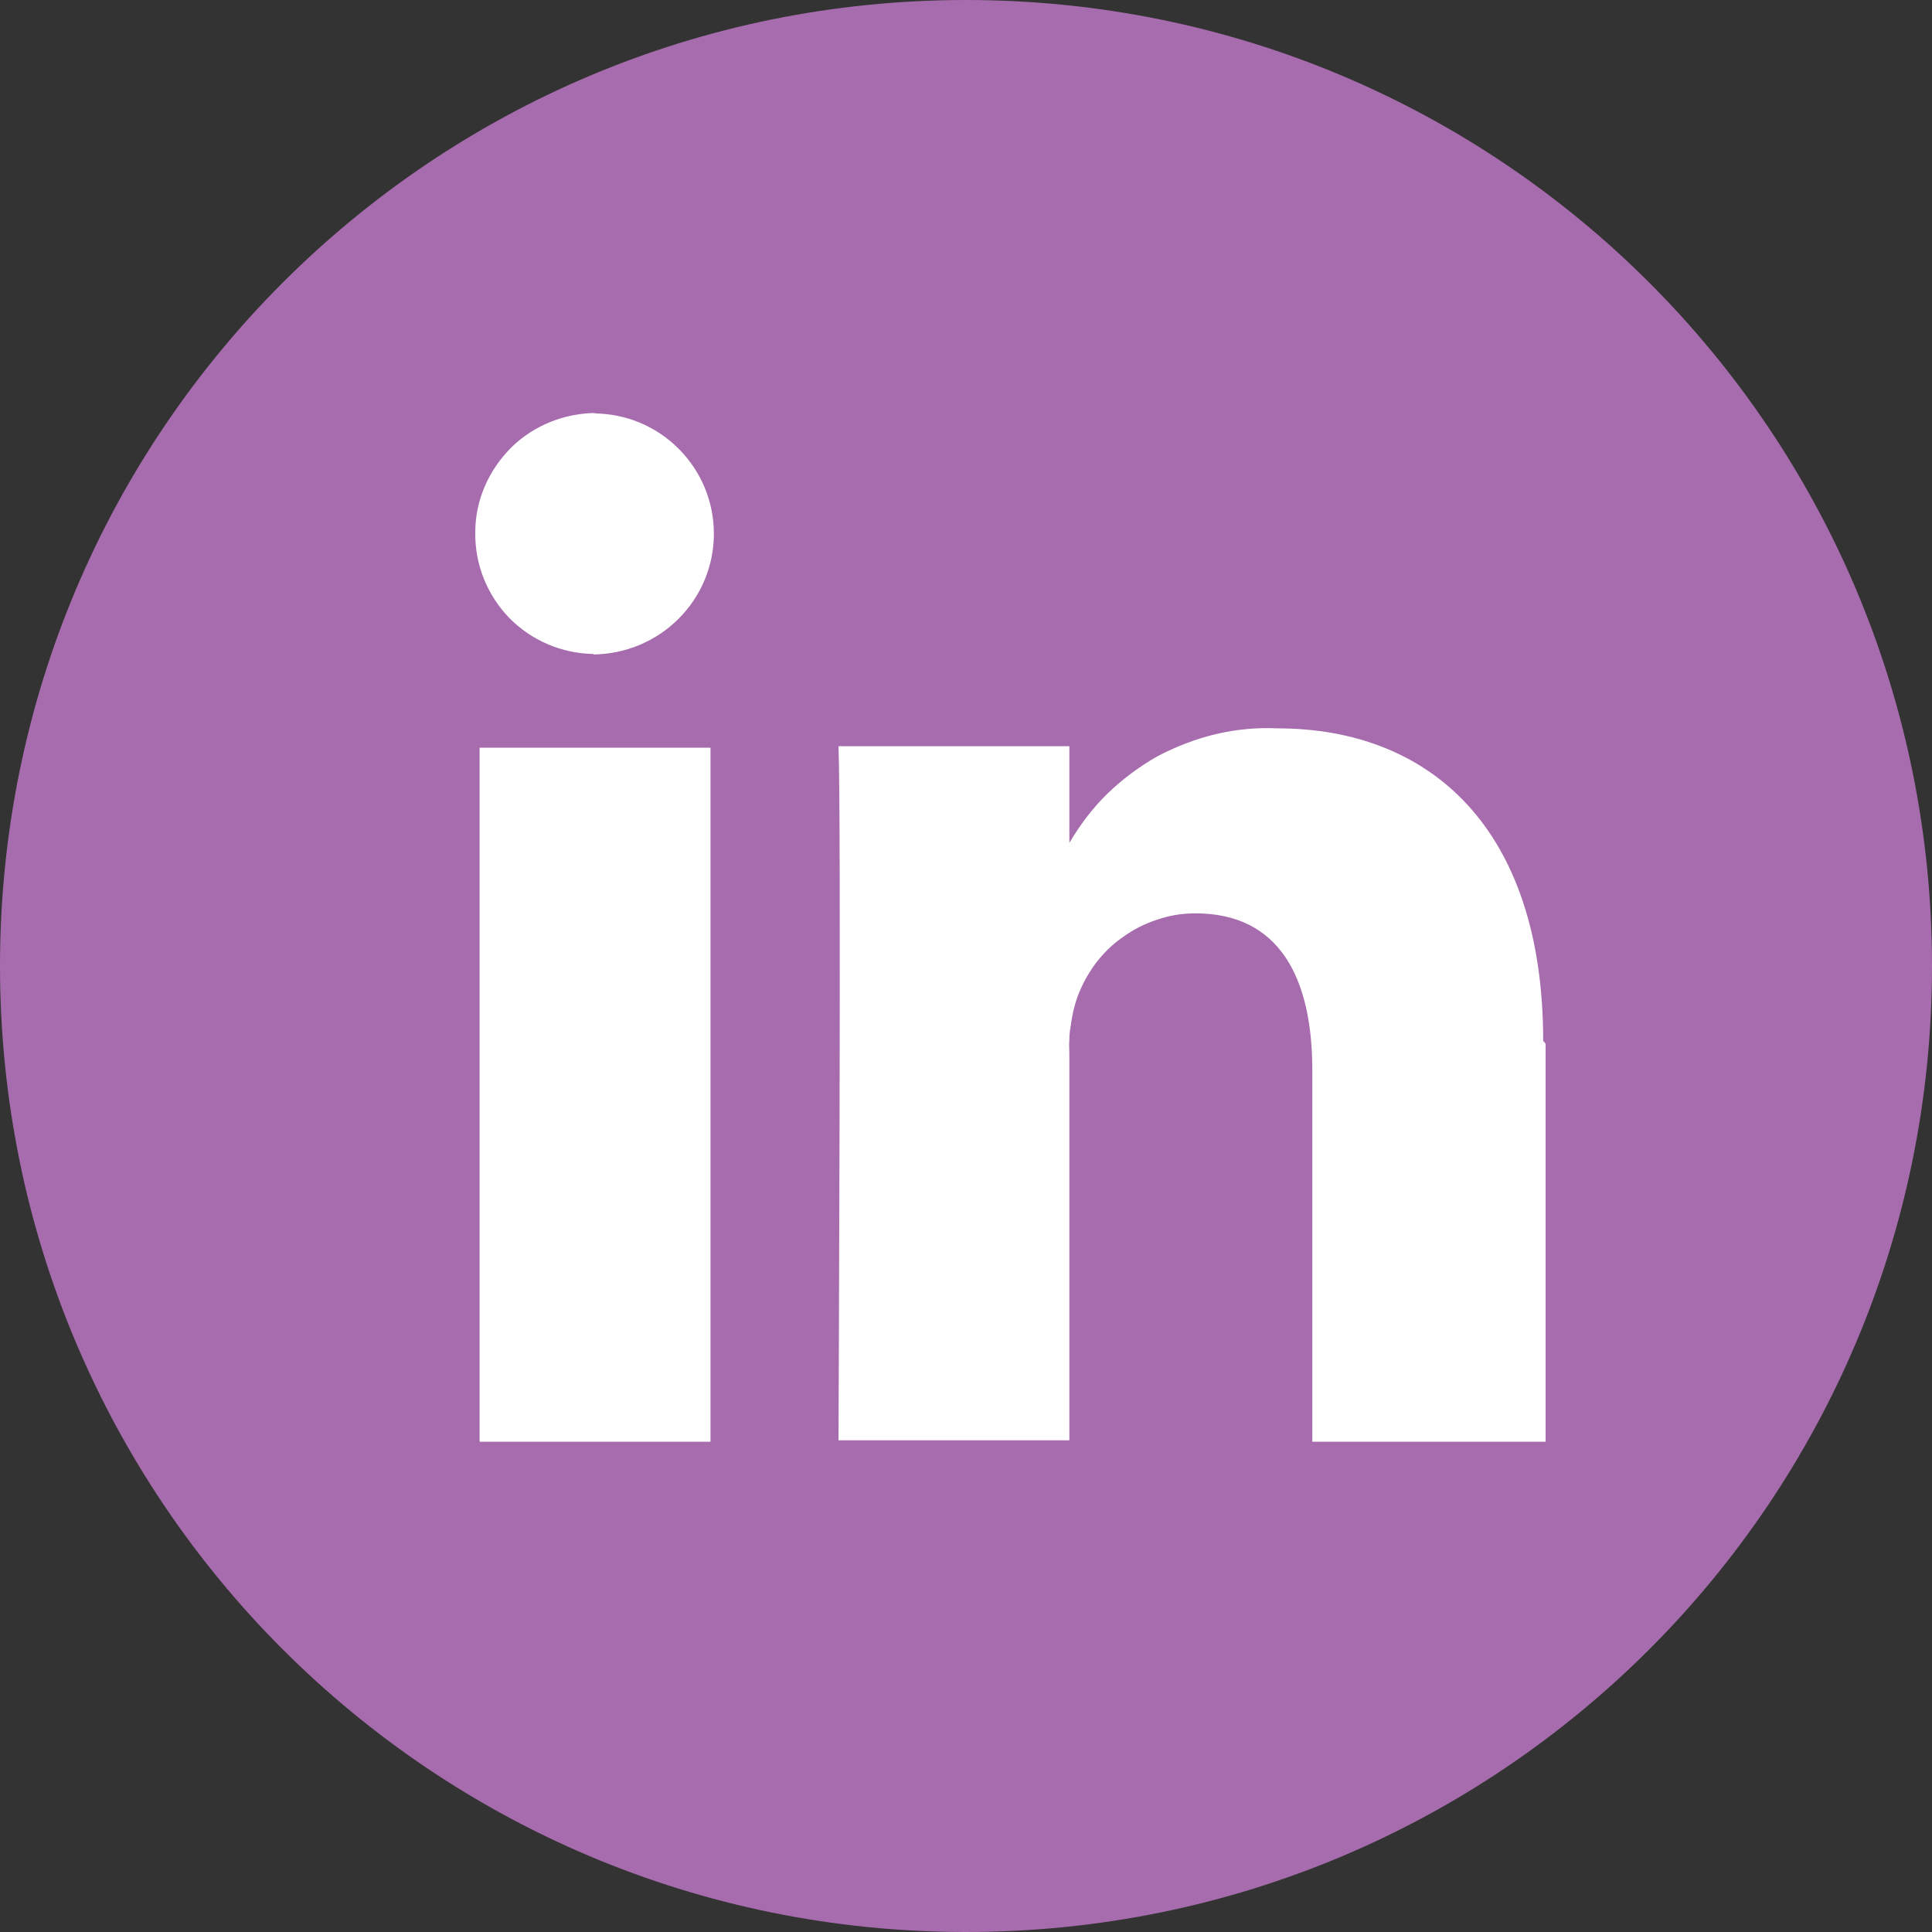
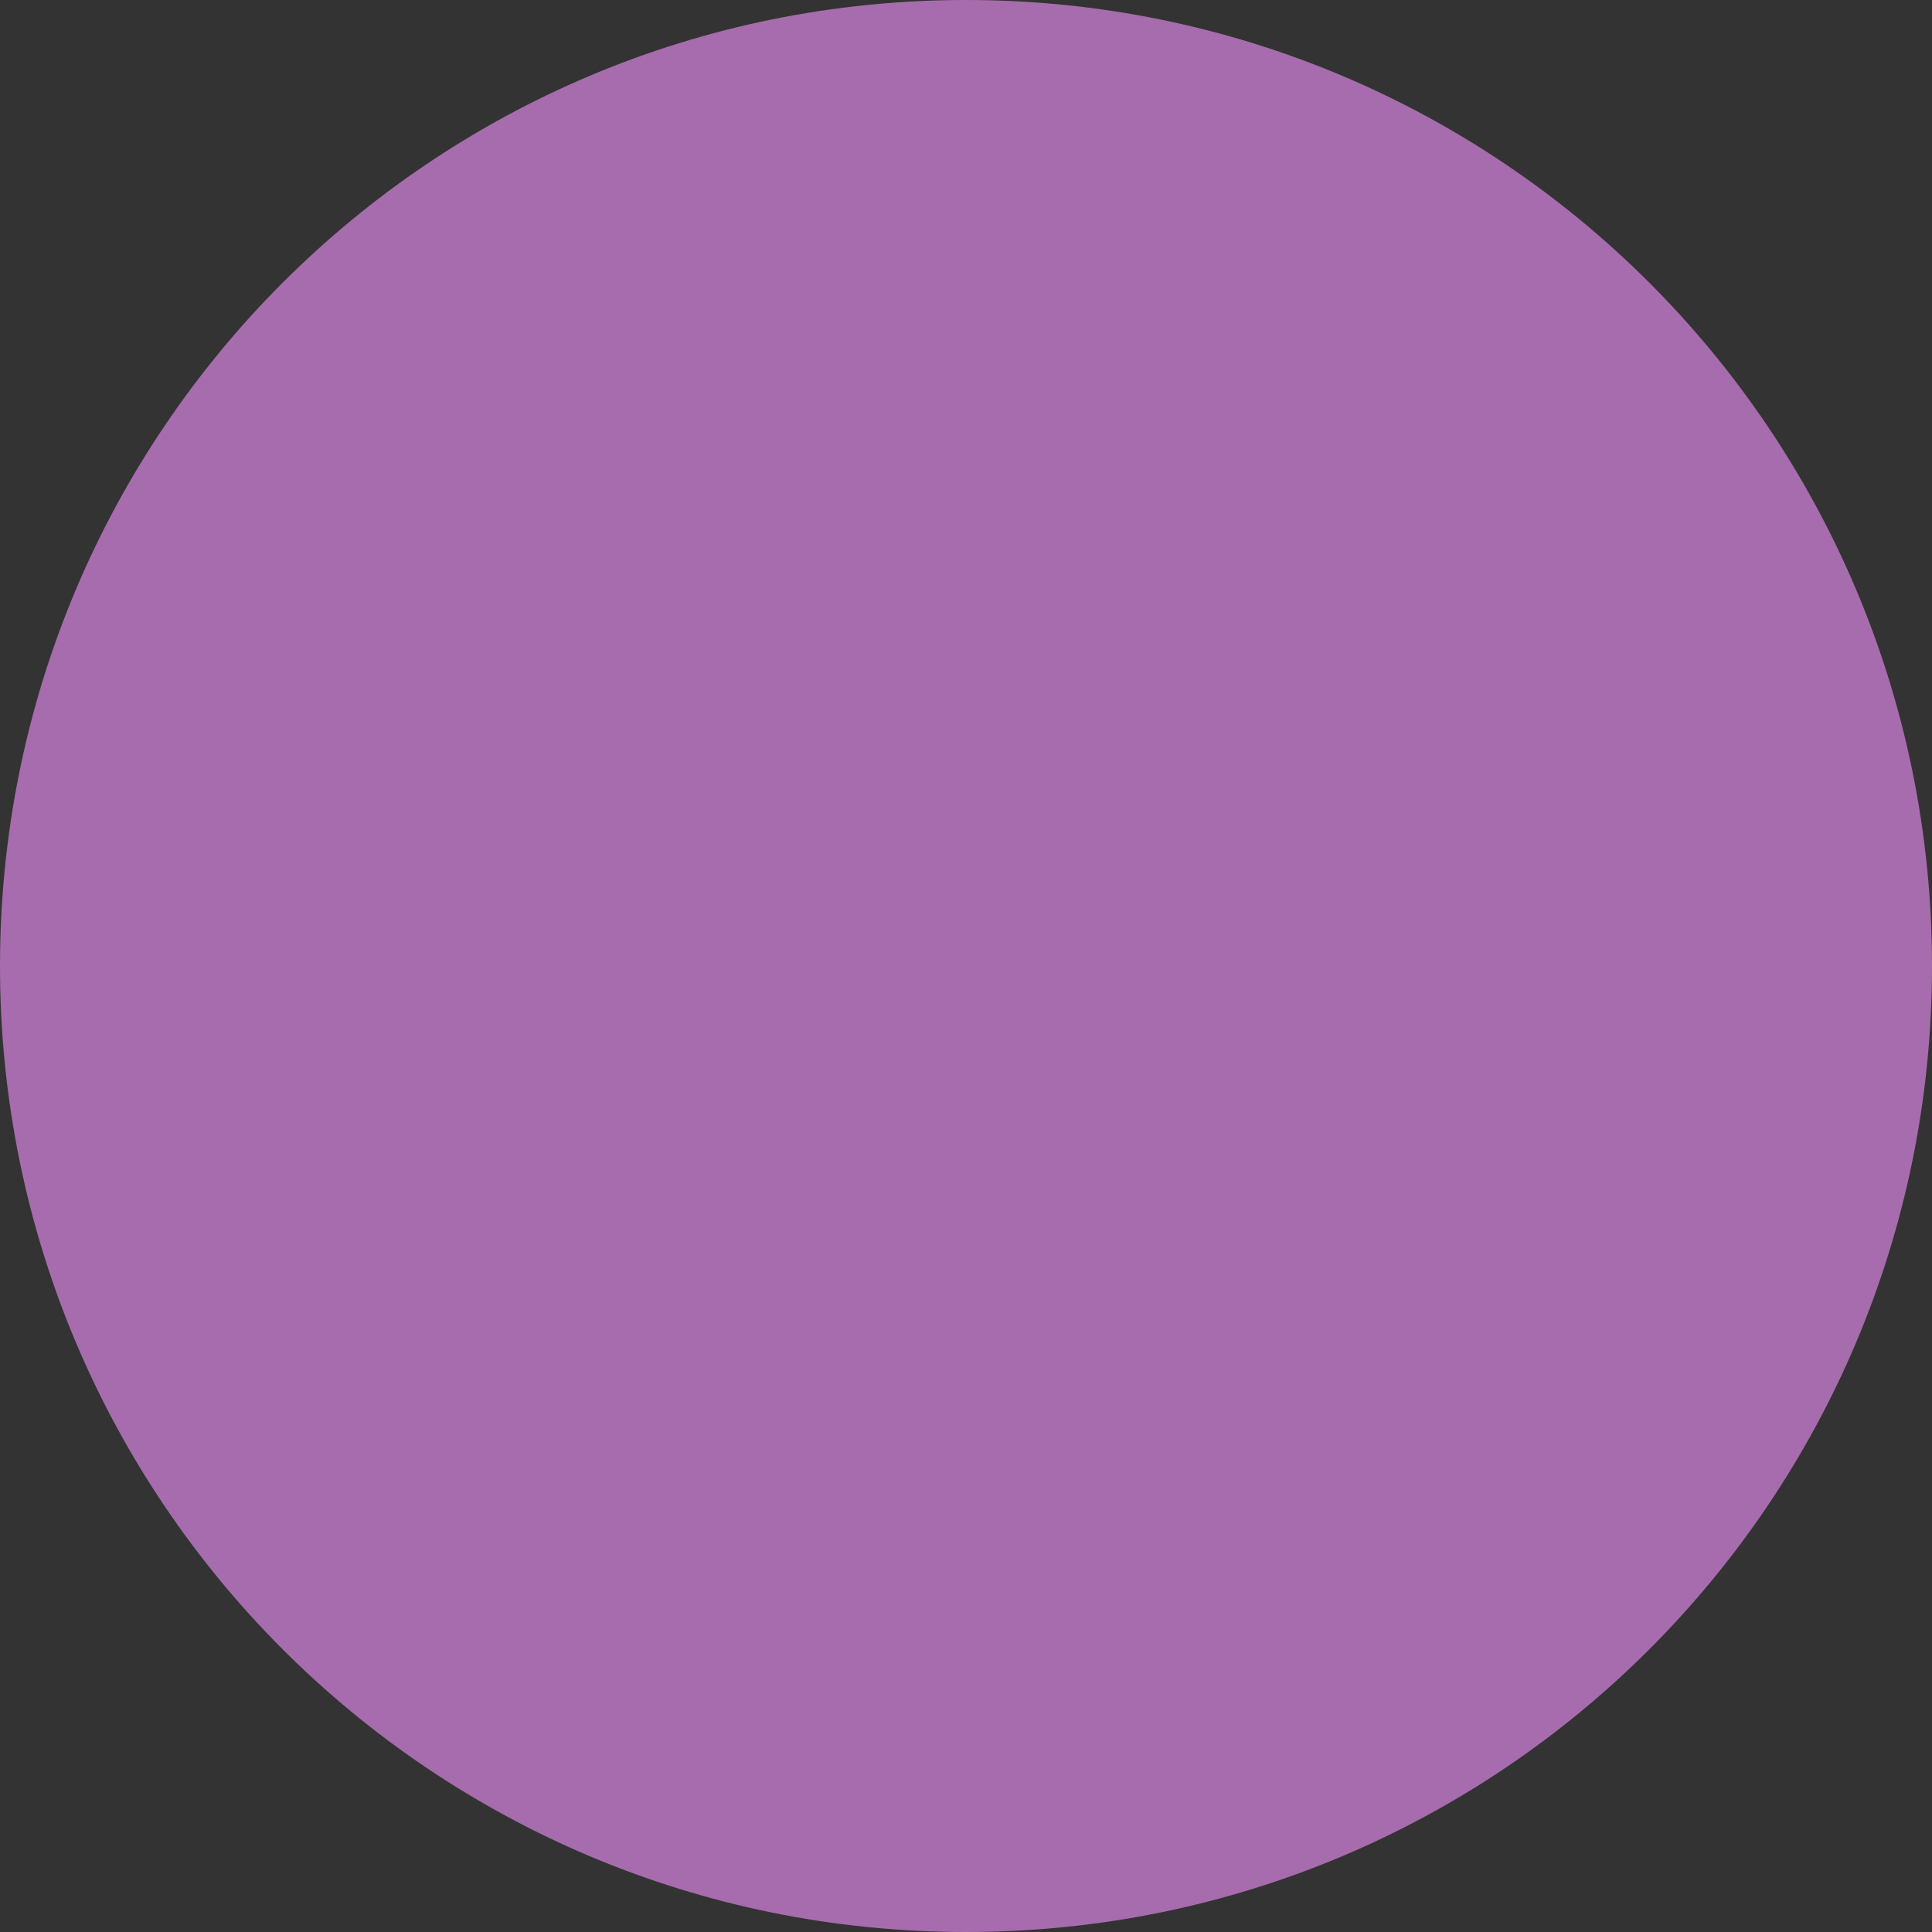
<svg xmlns="http://www.w3.org/2000/svg" version="1.2" baseProfile="tiny-ps" viewBox="0 0 40 40" width="40" height="40">
  <rect x="0" y="0" width="40" height="40" fill="#333333" stroke="none" />
  <title>linkedin-svg</title>
  <style>
		tspan { white-space:pre }
		.shp0 { fill: #a76cad } 
		.shp1 { fill: #ffffff } 
	</style>
  <g id="Layer_2">
    <g id="Layer_1-2">
      <path id="Layer" class="shp0" d="M20 40C8.94 40 0 31.06 0 20C0 8.94 8.94 0 20 0C31.06 0 40 8.94 40 20C40 31.06 31.06 40 20 40Z" />
-       <path id="Layer" fill-rule="evenodd" class="shp1" d="M32 21.61L32 29.85L27.17 29.85L27.17 22.16C27.17 20.23 26.48 18.91 24.75 18.91C24.48 18.91 24.22 18.95 23.96 19.04C23.71 19.12 23.47 19.24 23.25 19.4C23.03 19.55 22.84 19.74 22.68 19.95C22.52 20.17 22.39 20.41 22.3 20.66C22.27 20.75 22.24 20.85 22.22 20.94C22.2 21.04 22.18 21.14 22.17 21.23C22.15 21.33 22.14 21.43 22.14 21.53C22.13 21.62 22.14 21.72 22.14 21.82L22.14 29.82L17.36 29.82C17.36 29.82 17.42 16.82 17.36 15.45L22.14 15.45L22.14 17.45C22.36 17.08 22.62 16.73 22.93 16.43C23.24 16.13 23.59 15.87 23.96 15.66C24.34 15.46 24.75 15.3 25.17 15.2C25.59 15.1 26.02 15.06 26.45 15.08C29.59 15.08 31.95 17.13 31.95 21.55L32 21.61ZM12.29 8.56C12.95 8.56 13.58 8.82 14.05 9.29C14.52 9.76 14.78 10.39 14.78 11.05C14.78 11.71 14.52 12.34 14.05 12.81C13.58 13.28 12.95 13.54 12.29 13.55L12.29 13.54C11.63 13.53 11 13.26 10.54 12.79C10.08 12.31 9.83 11.68 9.84 11.02C9.84 10.35 10.12 9.73 10.59 9.26C11.06 8.8 11.7 8.55 12.36 8.55L12.29 8.56ZM9.93 15.48L14.71 15.48L14.71 29.85L9.93 29.85L9.93 15.48Z" />
    </g>
  </g>
</svg>